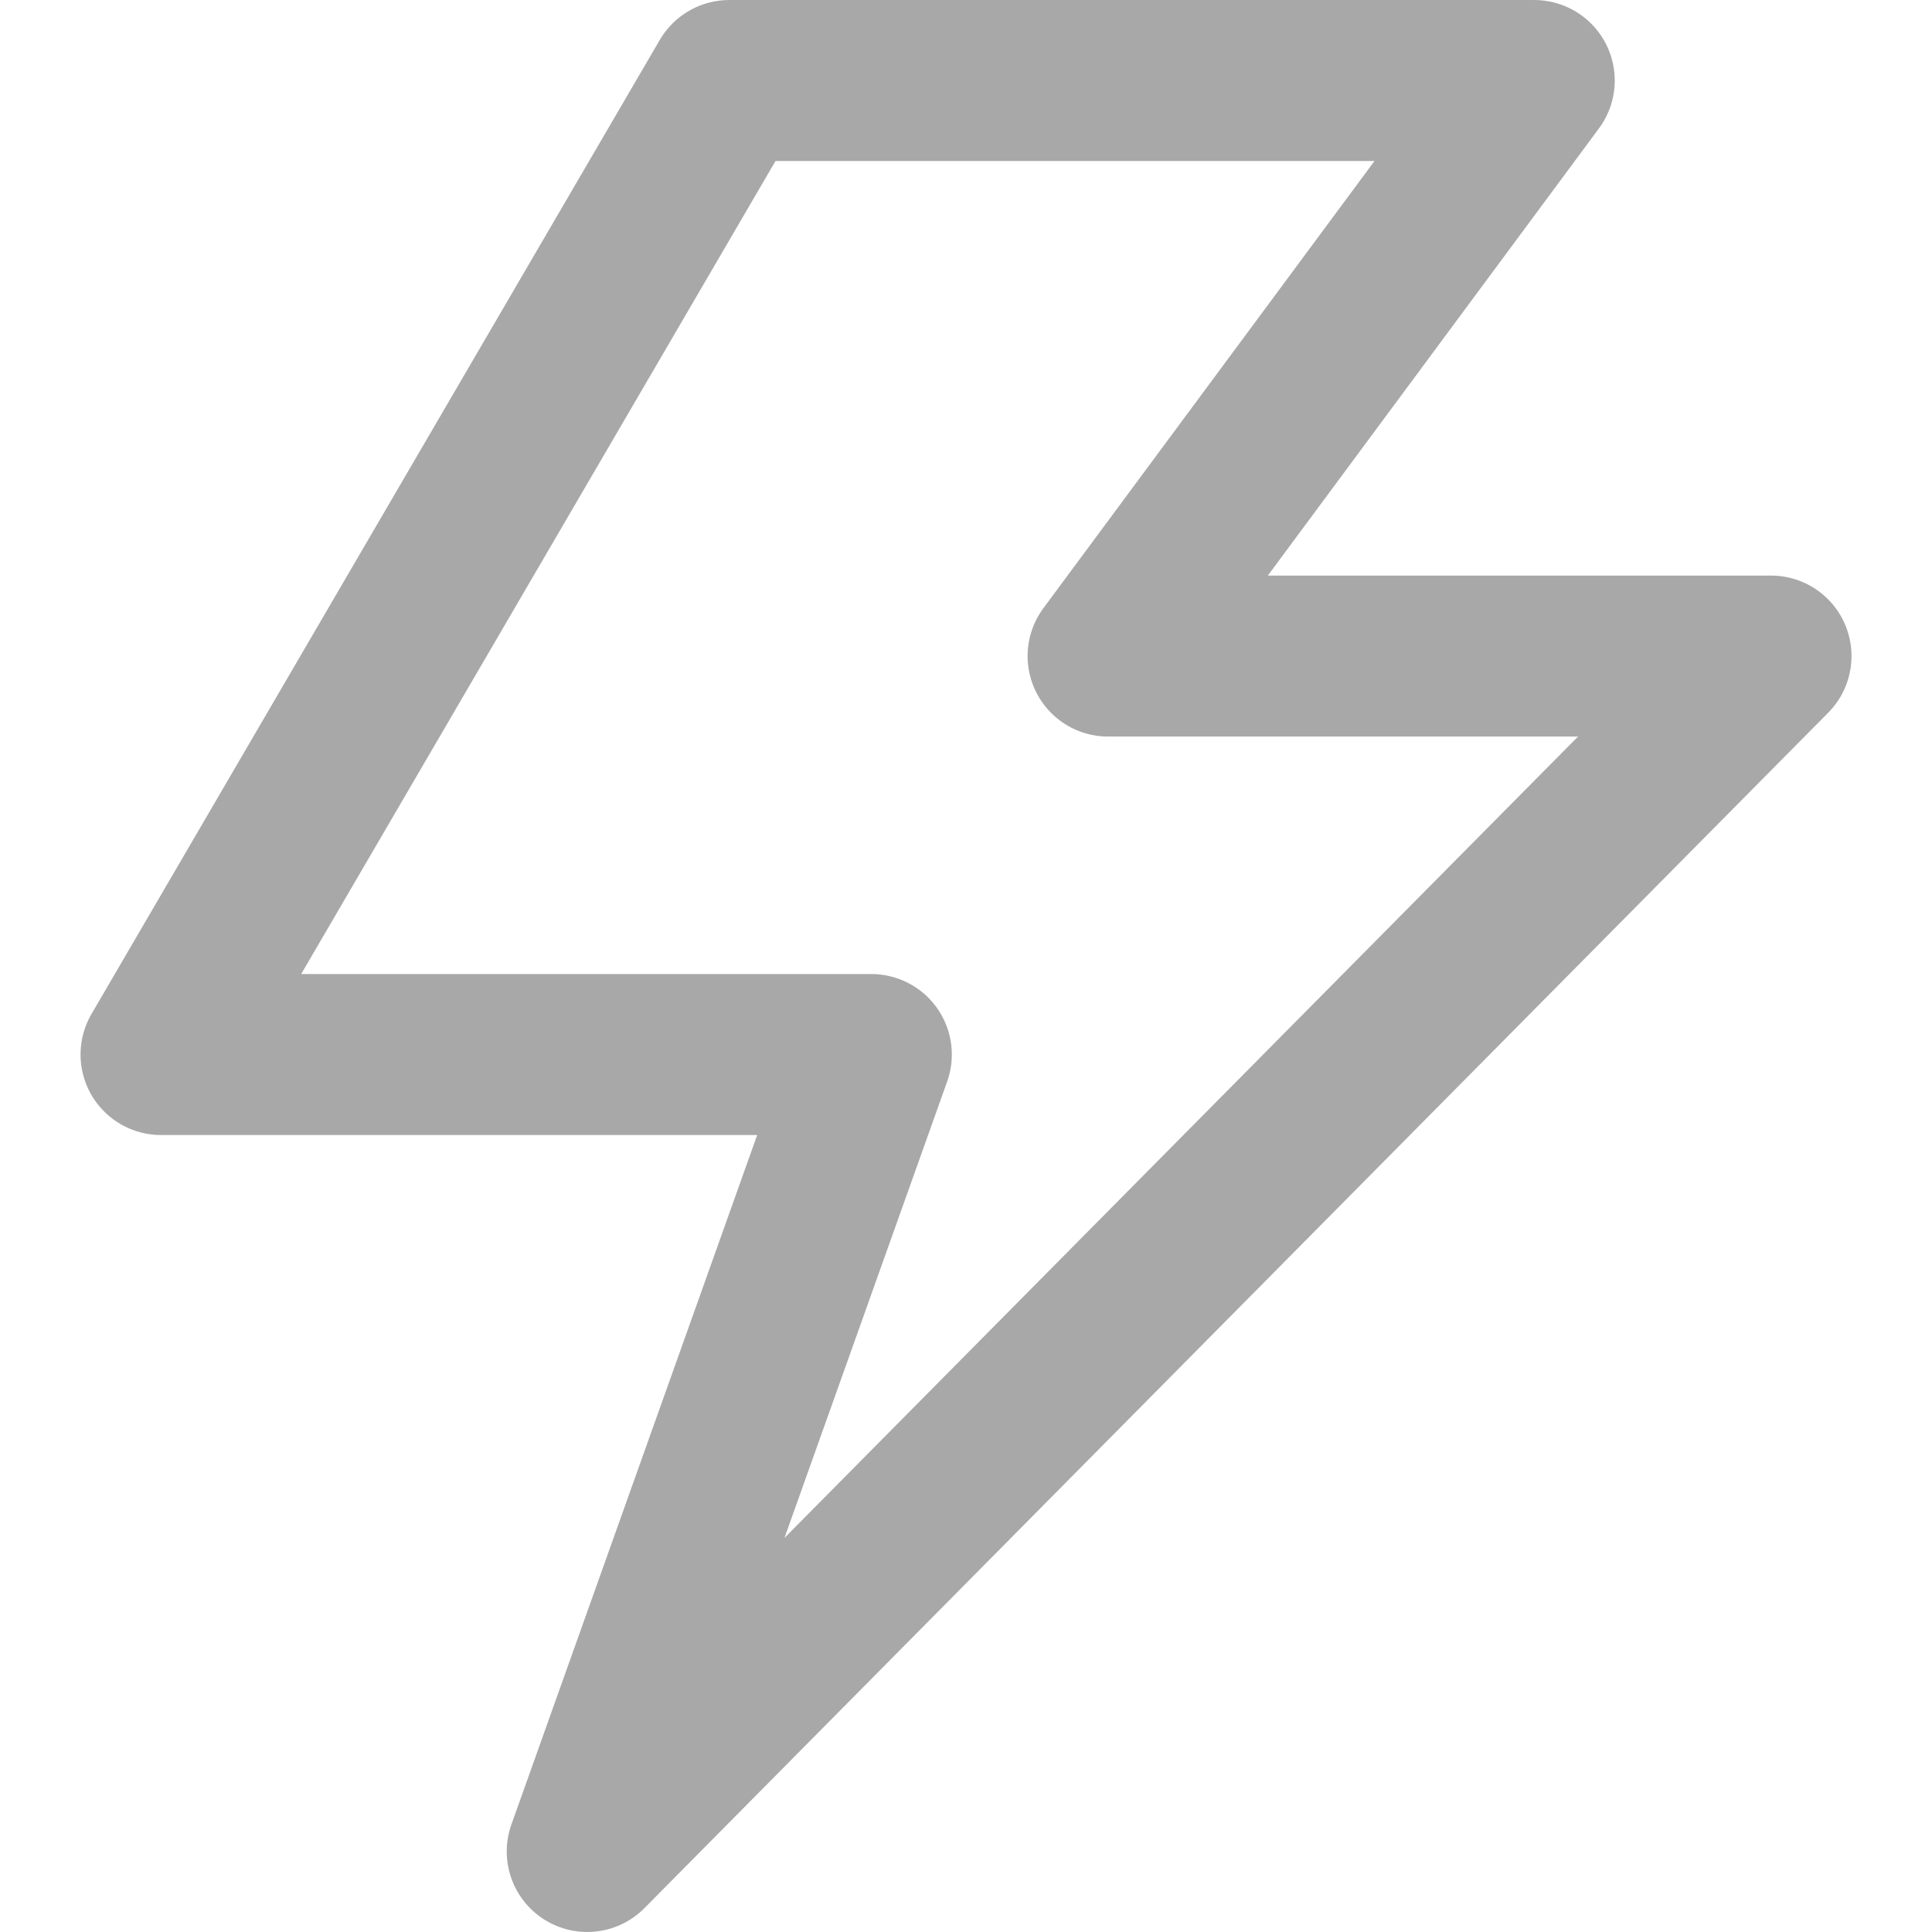
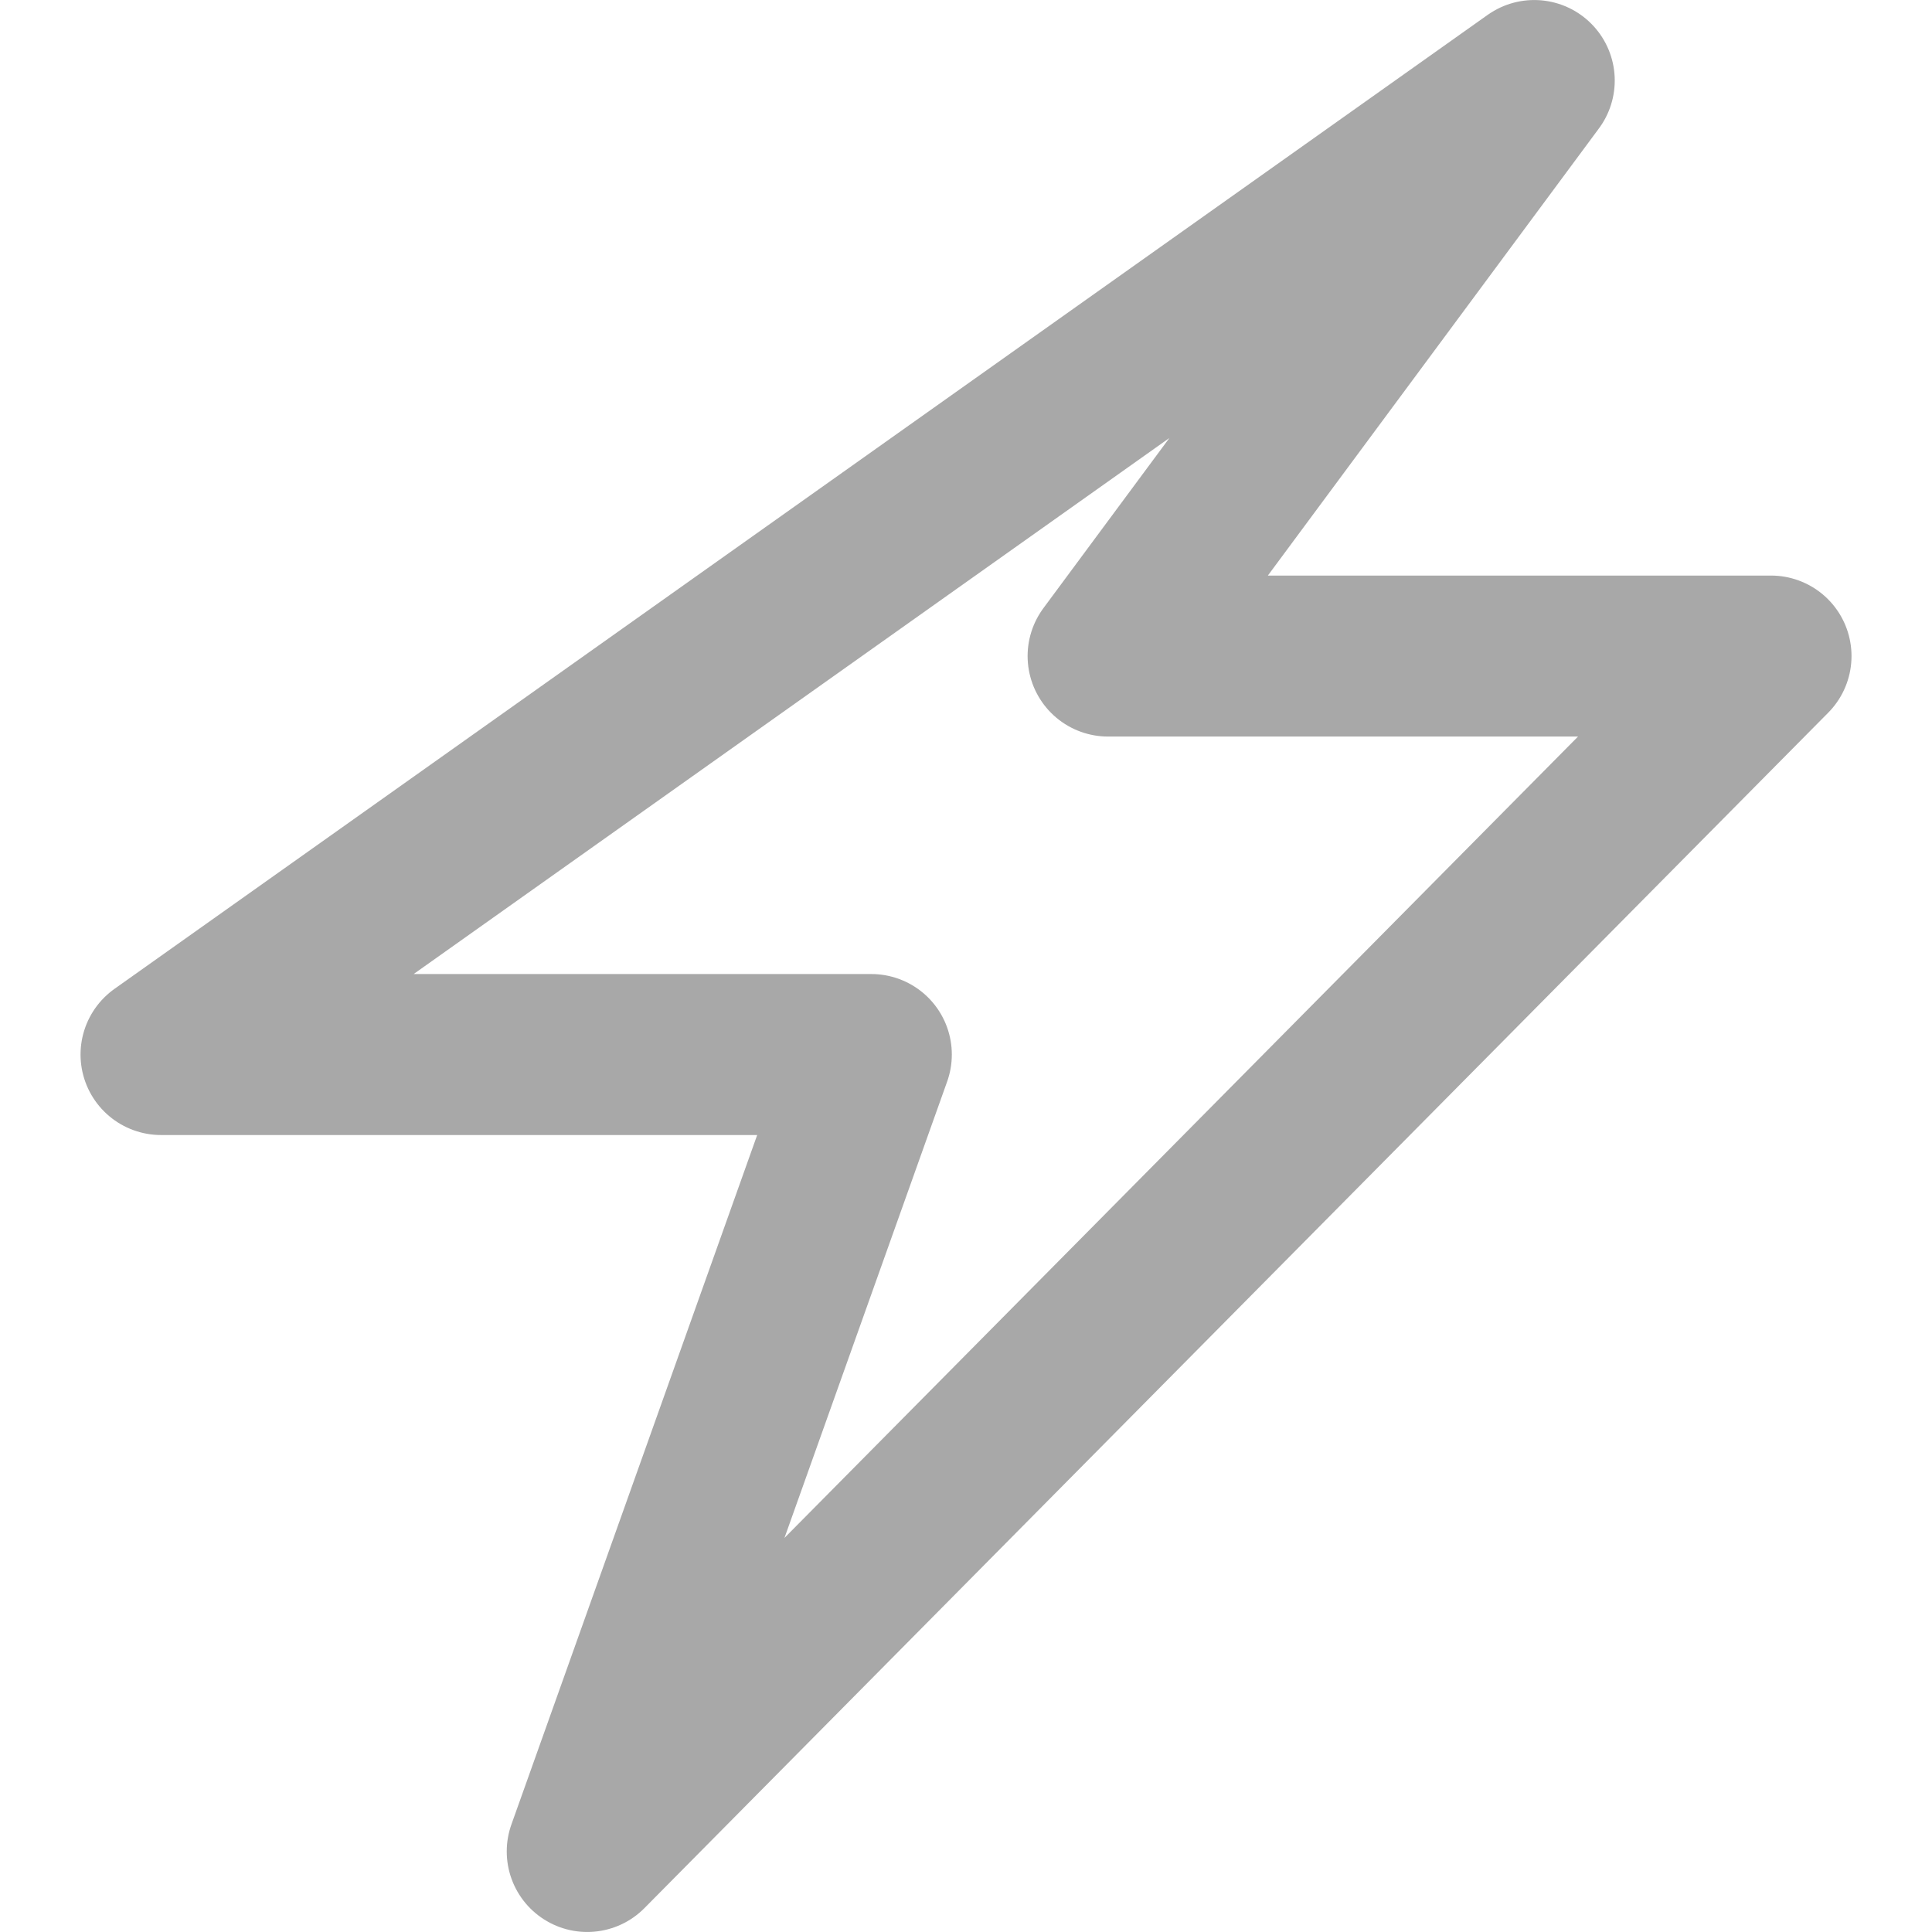
<svg xmlns="http://www.w3.org/2000/svg" fill="none" viewBox="0 0 40 40" height="40" width="40">
-   <path stroke-linejoin="round" stroke-width="3.333" stroke="#A8A8A8" d="M31.765 1.667H15.099L3.334 21.833H18.04L12.158 38.333L36.667 13.583H22.942L31.765 1.667Z" />
+   <path stroke-linejoin="round" stroke-width="3.333" stroke="#A8A8A8" d="M31.765 1.667L3.334 21.833H18.04L12.158 38.333L36.667 13.583H22.942L31.765 1.667Z" />
</svg>